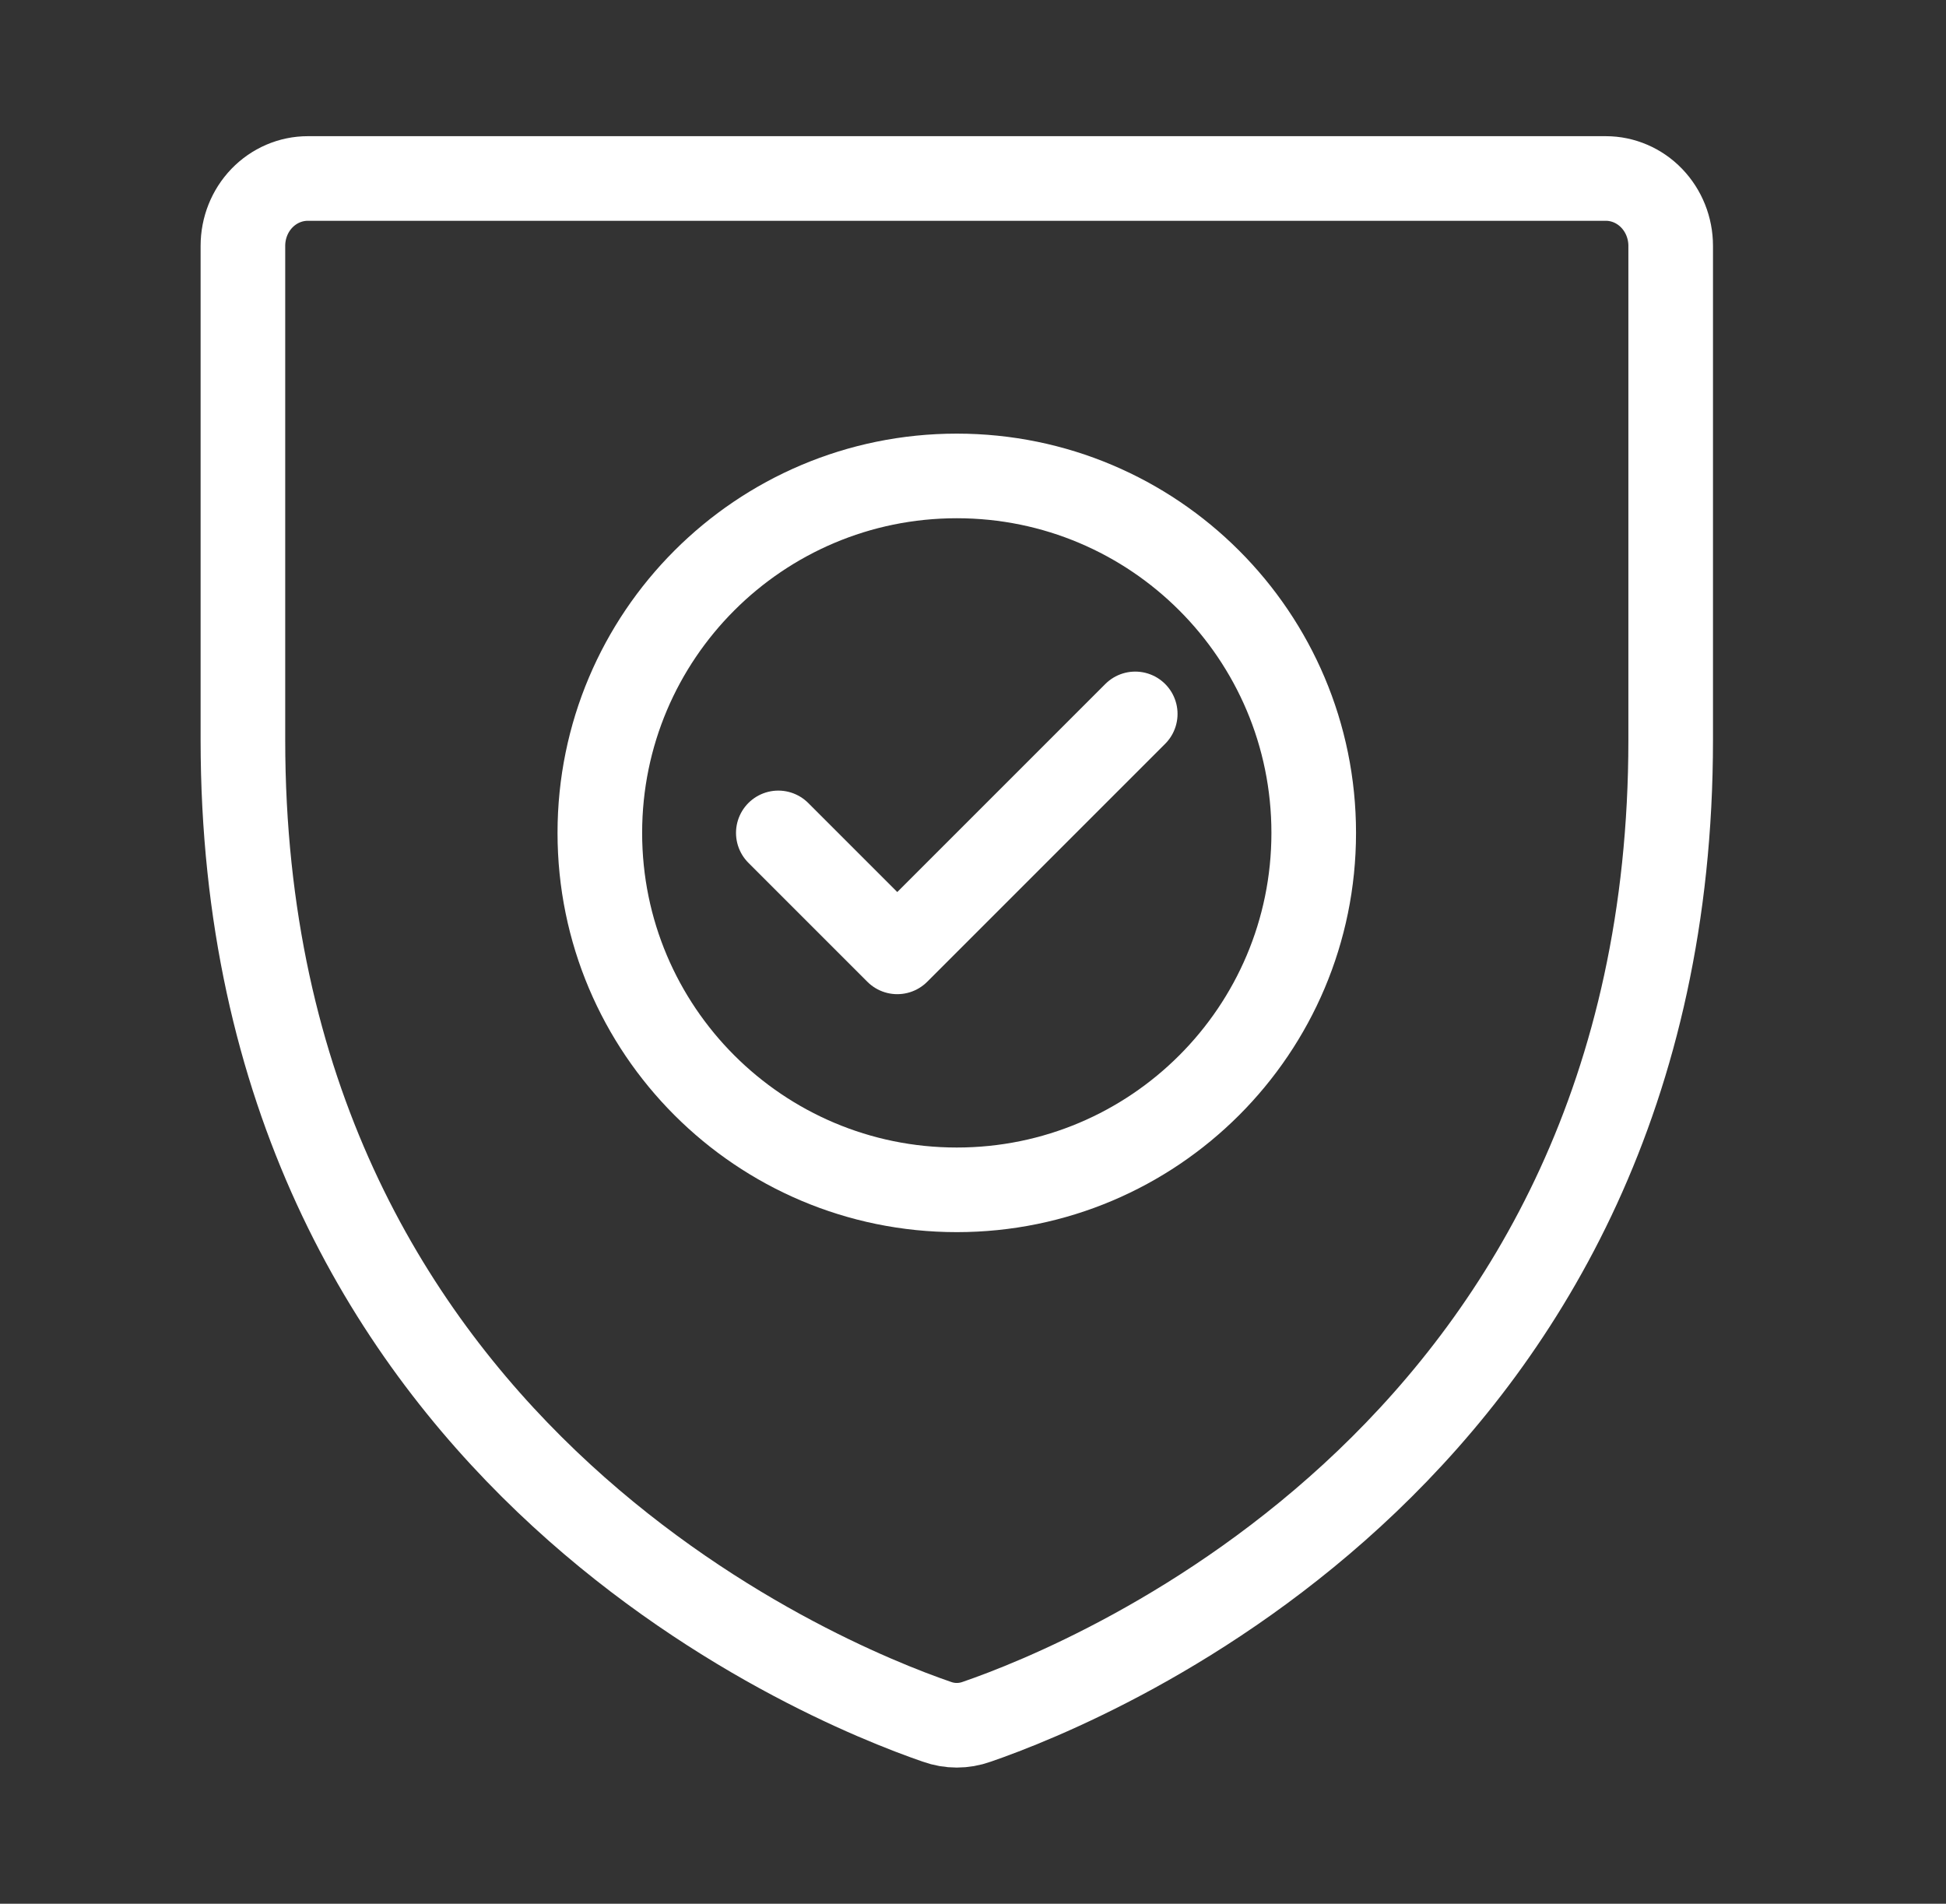
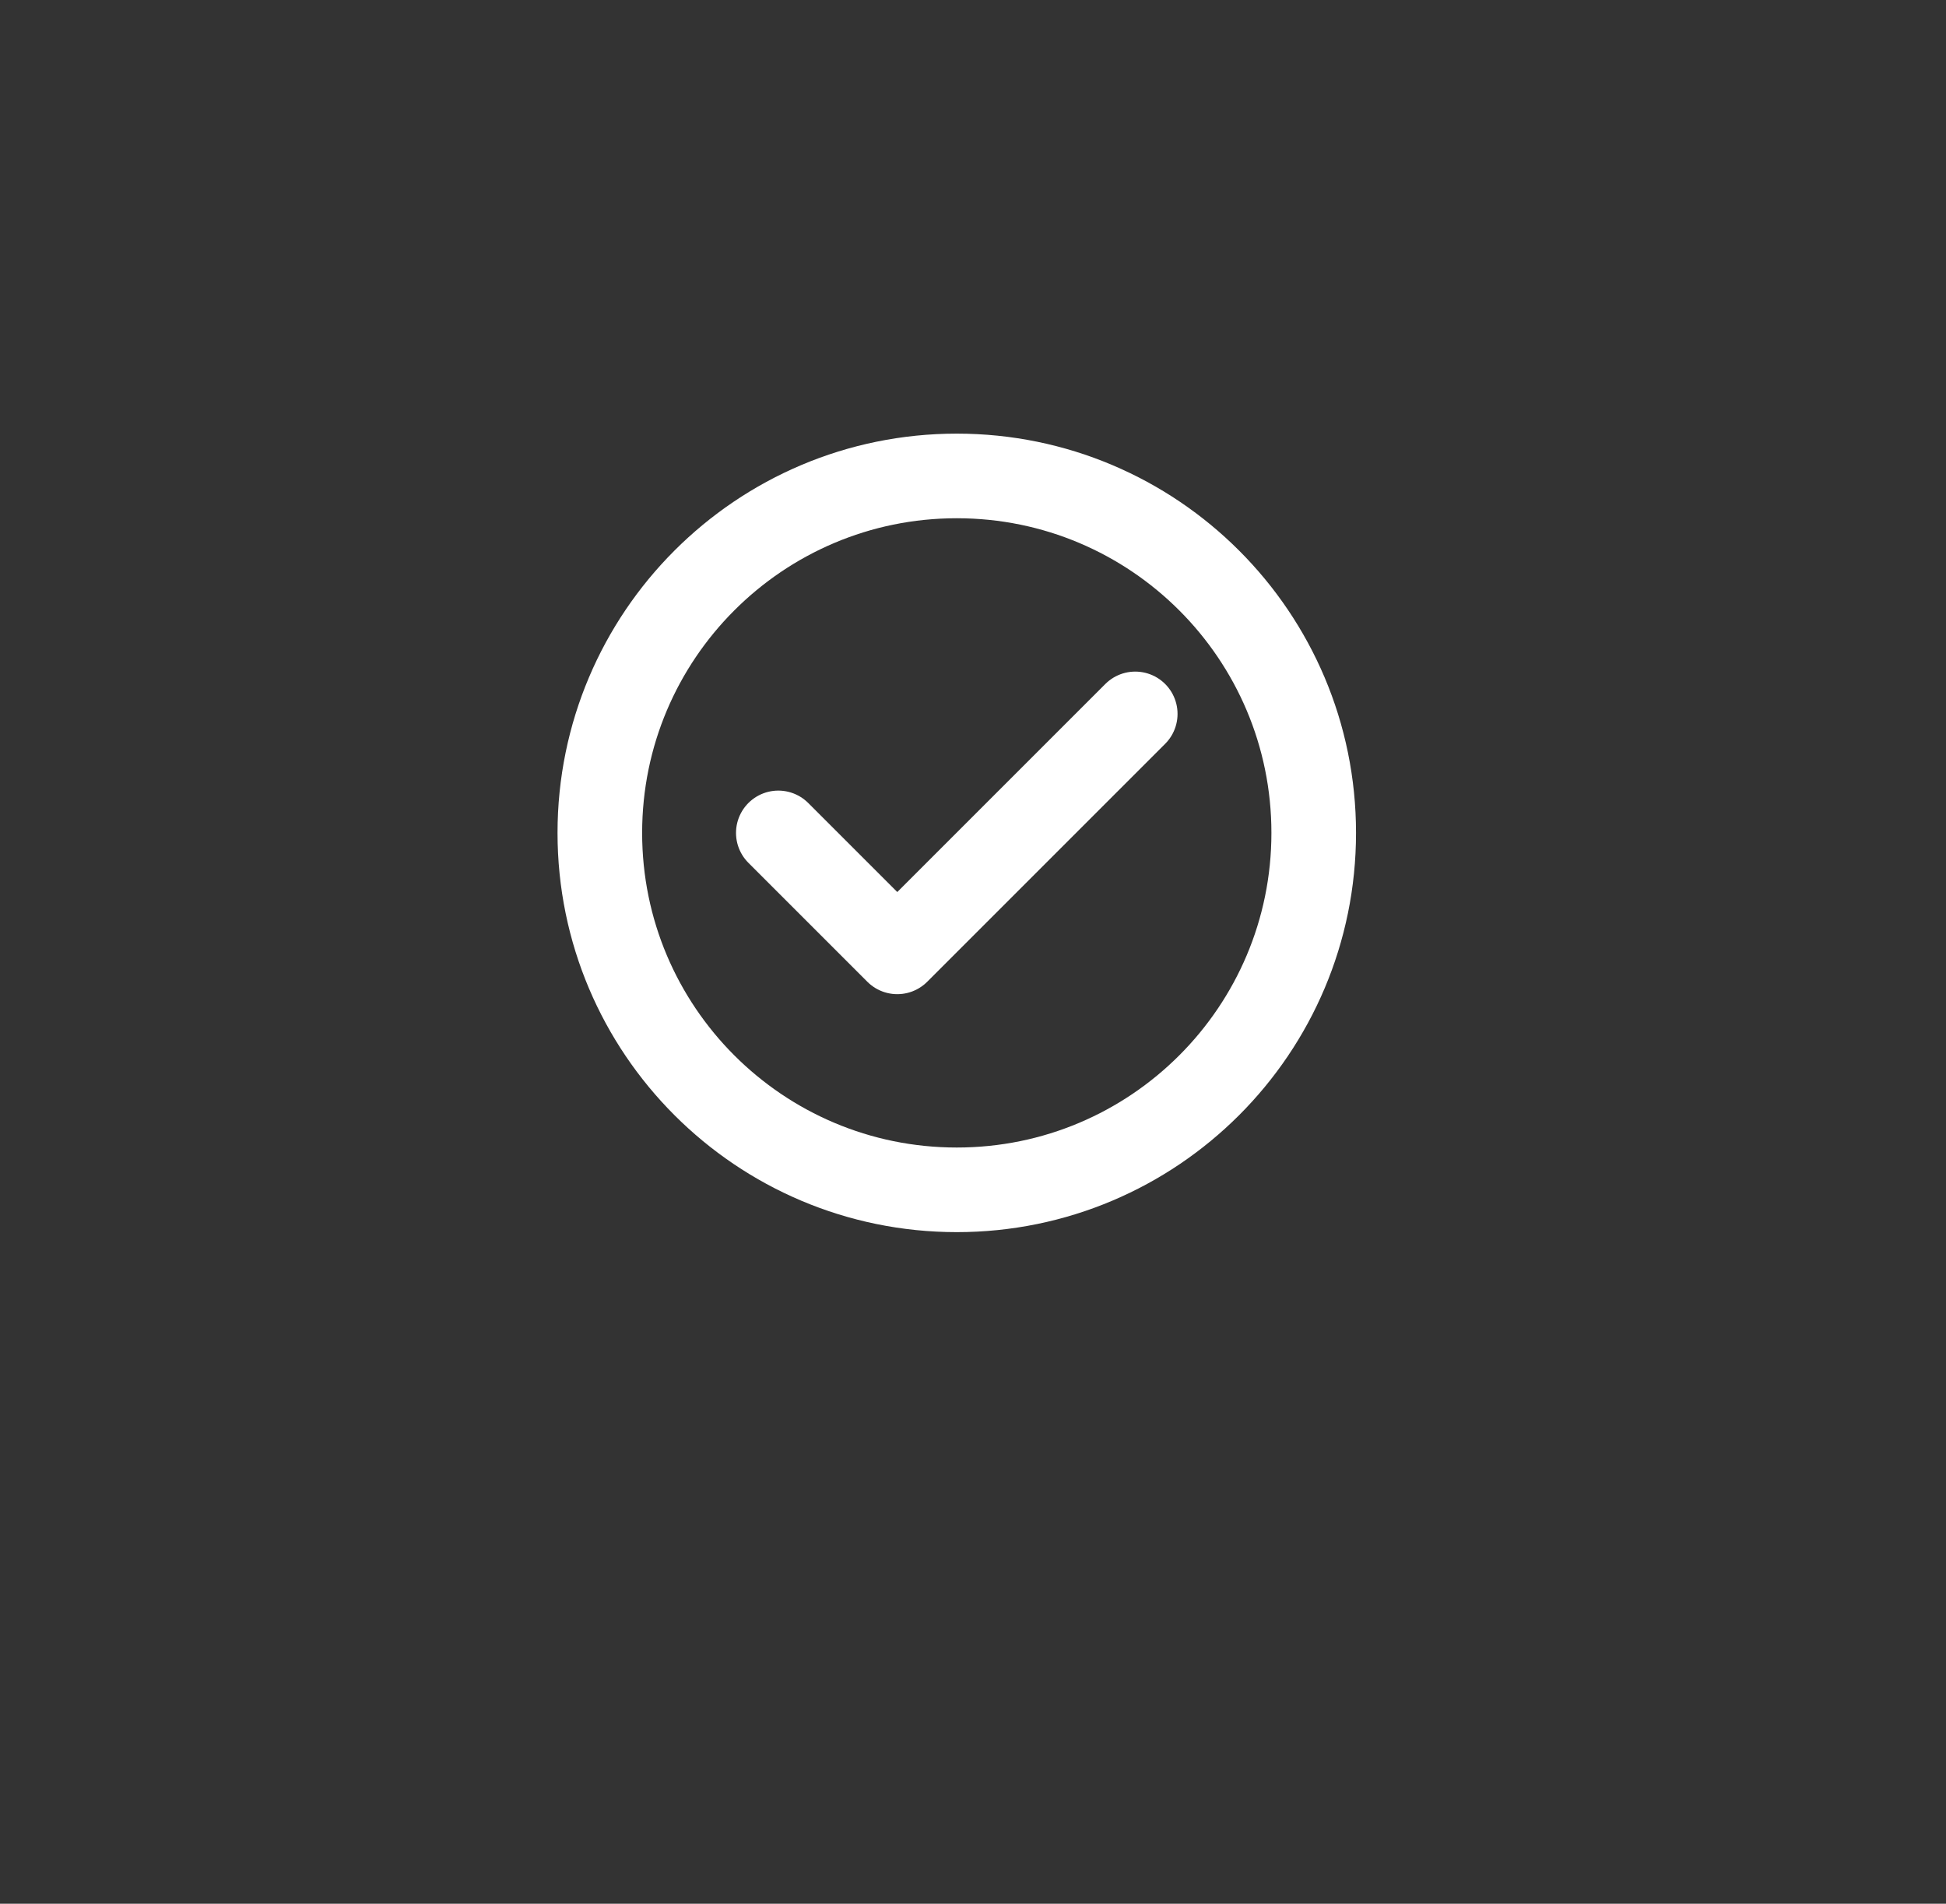
<svg xmlns="http://www.w3.org/2000/svg" width="46" height="45" viewBox="0 0 46 45" fill="none">
  <rect x="0" y="0" width="46" height="45" fill="#333333" stroke="none" />
  <path d="M22.617 28.125C27.277 28.125 31.054 24.347 31.054 19.688C31.054 15.028 27.277 11.25 22.617 11.25C17.957 11.25 14.179 15.028 14.179 19.688C14.179 24.347 17.957 28.125 22.617 28.125Z" stroke="white" stroke-width="2" />
  <path d="M26.835 16.875L21.21 22.5L18.398 19.688" stroke="white" stroke-width="2" stroke-linecap="round" stroke-linejoin="round" />
-   <path d="M5.742 17.491V5.811C5.742 5.389 5.903 4.984 6.191 4.685C6.479 4.387 6.869 4.219 7.276 4.219H37.958C38.364 4.219 38.755 4.387 39.042 4.685C39.33 4.984 39.492 5.389 39.492 5.811V17.491C39.492 34.218 25.818 39.76 23.088 40.699C22.782 40.809 22.451 40.809 22.146 40.699C19.415 39.76 5.742 34.218 5.742 17.491Z" stroke="white" stroke-width="2" stroke-linecap="round" stroke-linejoin="round" />
</svg>